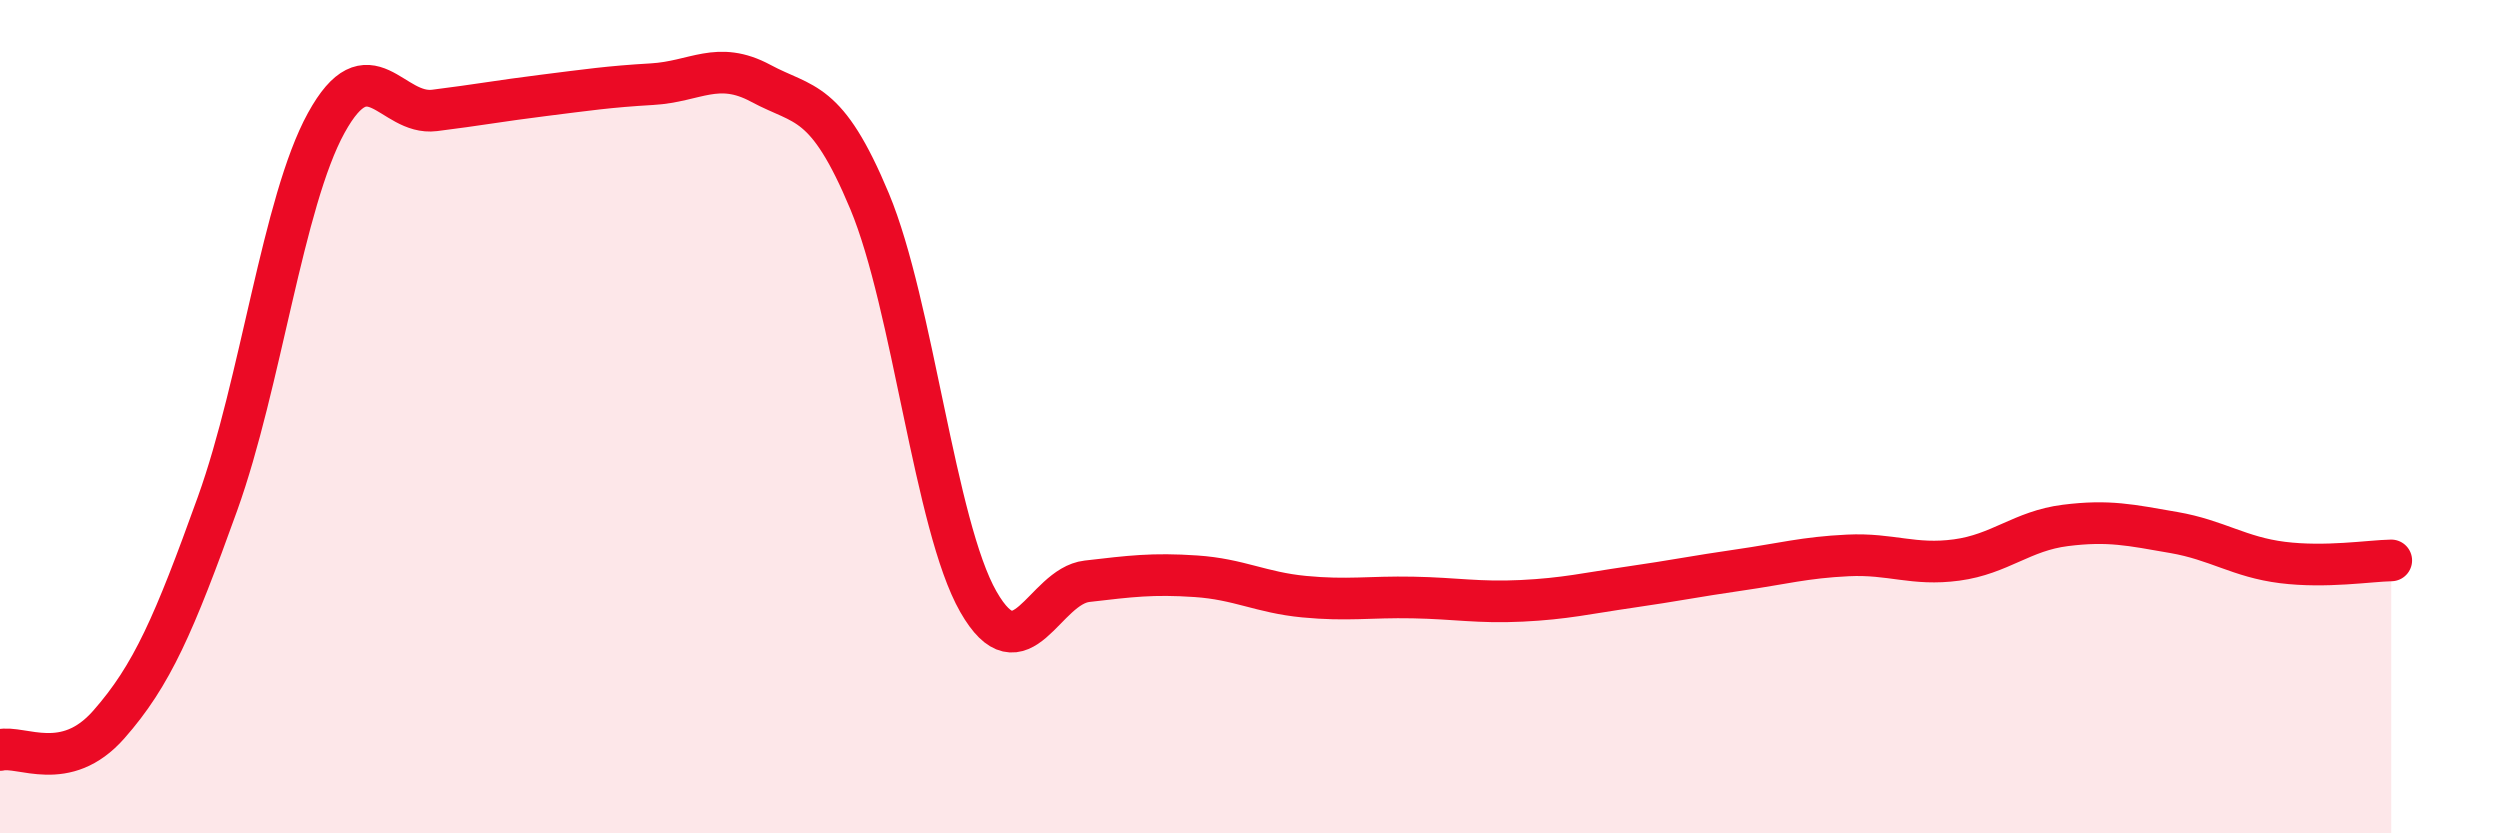
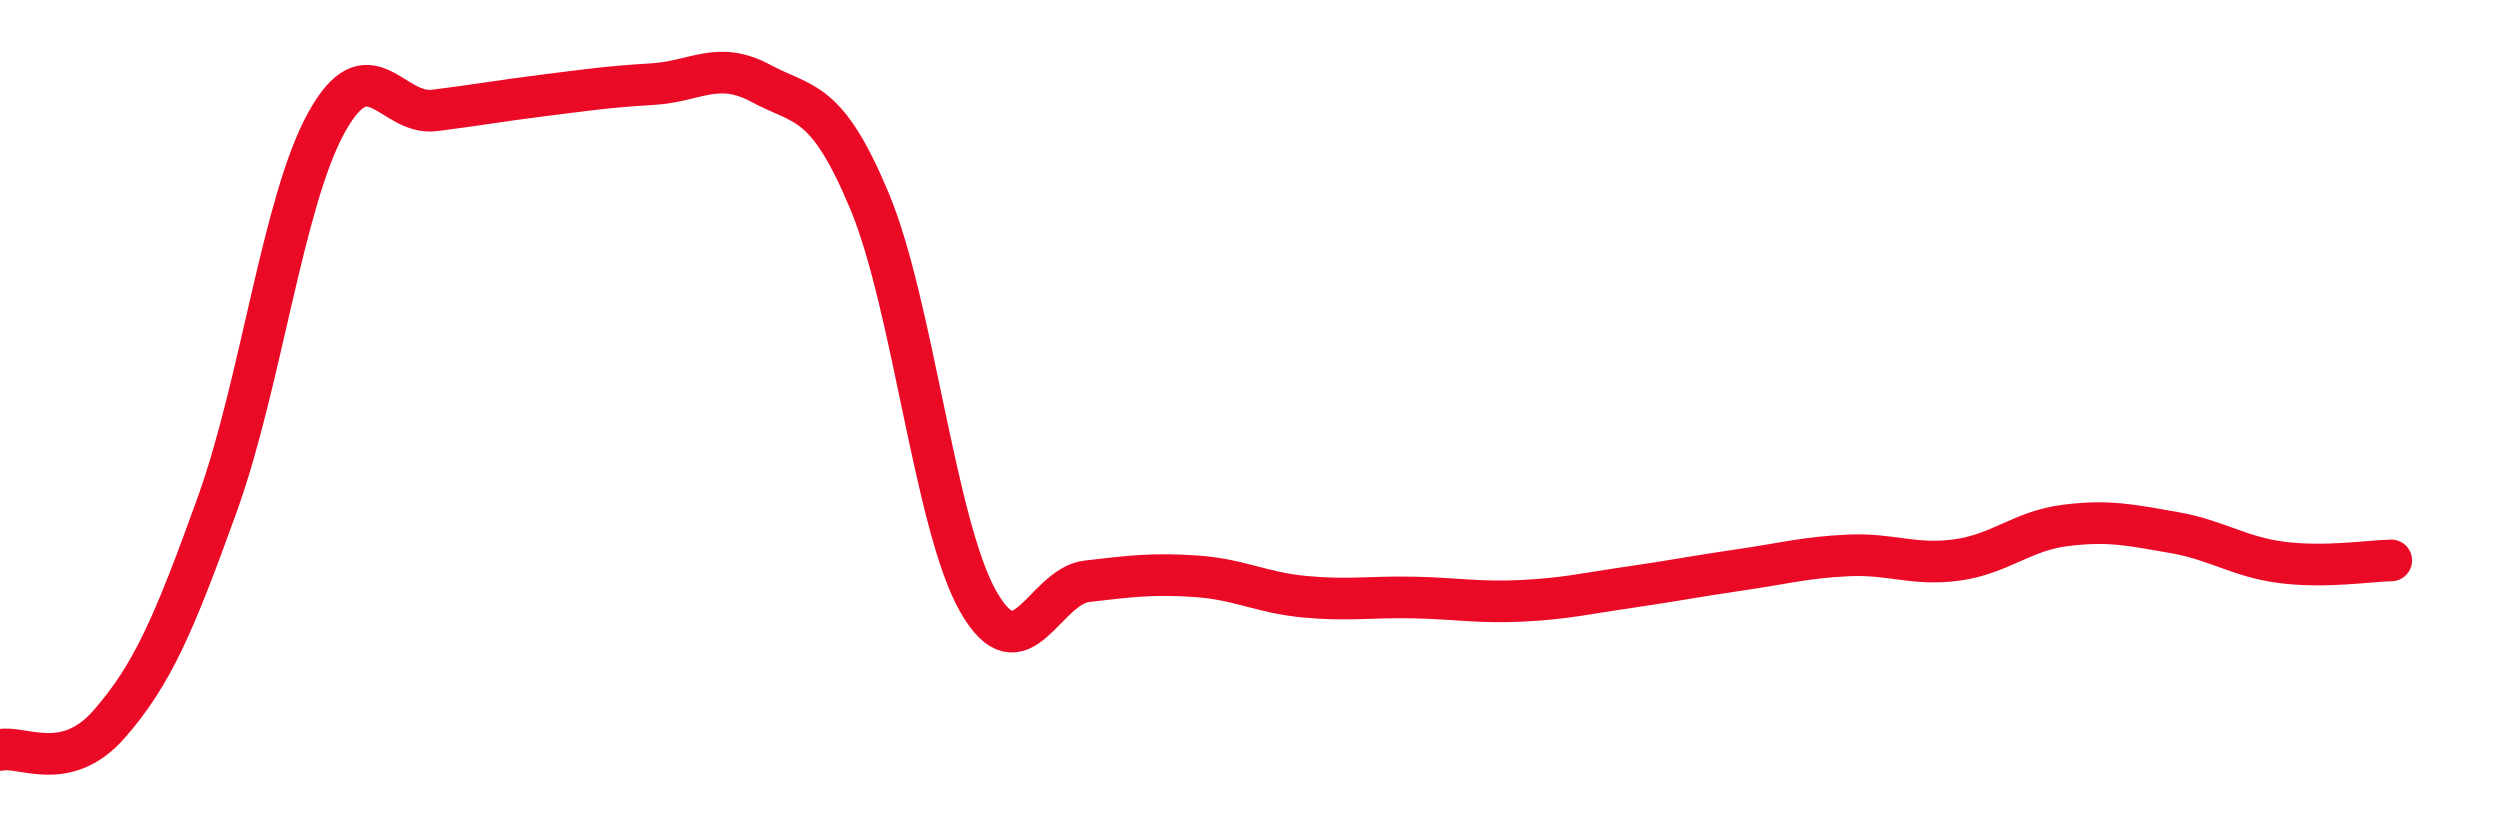
<svg xmlns="http://www.w3.org/2000/svg" width="60" height="20" viewBox="0 0 60 20">
-   <path d="M 0,18 C 0.52,17.88 1.57,18.57 2.61,17.39 C 3.65,16.21 4.18,14.98 5.22,12.09 C 6.26,9.2 6.79,4.84 7.83,2.95 C 8.87,1.06 9.39,2.78 10.43,2.65 C 11.47,2.52 12,2.42 13.04,2.29 C 14.08,2.16 14.61,2.08 15.65,2.02 C 16.69,1.96 17.22,1.44 18.26,2 C 19.3,2.56 19.83,2.34 20.87,4.83 C 21.91,7.32 22.44,12.62 23.48,14.44 C 24.52,16.26 25.05,14.07 26.09,13.95 C 27.13,13.83 27.66,13.76 28.7,13.83 C 29.74,13.9 30.26,14.22 31.3,14.32 C 32.34,14.42 32.87,14.32 33.91,14.34 C 34.95,14.36 35.48,14.47 36.52,14.42 C 37.56,14.37 38.09,14.24 39.13,14.09 C 40.17,13.94 40.7,13.83 41.74,13.68 C 42.78,13.53 43.31,13.38 44.35,13.33 C 45.39,13.28 45.92,13.58 46.96,13.44 C 48,13.3 48.53,12.74 49.57,12.61 C 50.61,12.48 51.13,12.6 52.17,12.78 C 53.21,12.96 53.74,13.37 54.78,13.5 C 55.82,13.63 56.87,13.46 57.39,13.45L57.39 20L0 20Z" fill="#EB0A25" opacity="0.1" stroke-linecap="round" stroke-linejoin="round" />
  <path d="M 0,18 C 0.52,17.88 1.57,18.57 2.61,17.39 C 3.65,16.21 4.18,14.98 5.22,12.09 C 6.26,9.2 6.79,4.84 7.83,2.95 C 8.87,1.06 9.39,2.78 10.43,2.65 C 11.47,2.52 12,2.42 13.04,2.29 C 14.08,2.16 14.61,2.08 15.65,2.02 C 16.69,1.96 17.22,1.44 18.26,2 C 19.3,2.56 19.83,2.34 20.87,4.83 C 21.91,7.32 22.44,12.62 23.48,14.44 C 24.52,16.26 25.05,14.07 26.09,13.95 C 27.13,13.83 27.66,13.76 28.7,13.83 C 29.74,13.9 30.26,14.22 31.3,14.32 C 32.34,14.42 32.87,14.32 33.91,14.34 C 34.95,14.36 35.48,14.47 36.52,14.42 C 37.56,14.37 38.09,14.24 39.13,14.09 C 40.17,13.94 40.7,13.83 41.74,13.68 C 42.78,13.53 43.31,13.38 44.35,13.33 C 45.39,13.28 45.92,13.58 46.96,13.44 C 48,13.3 48.53,12.74 49.57,12.61 C 50.61,12.48 51.13,12.6 52.17,12.78 C 53.21,12.96 53.74,13.37 54.78,13.5 C 55.82,13.63 56.87,13.46 57.39,13.45" stroke="#EB0A25" stroke-width="1" fill="none" stroke-linecap="round" stroke-linejoin="round" />
</svg>